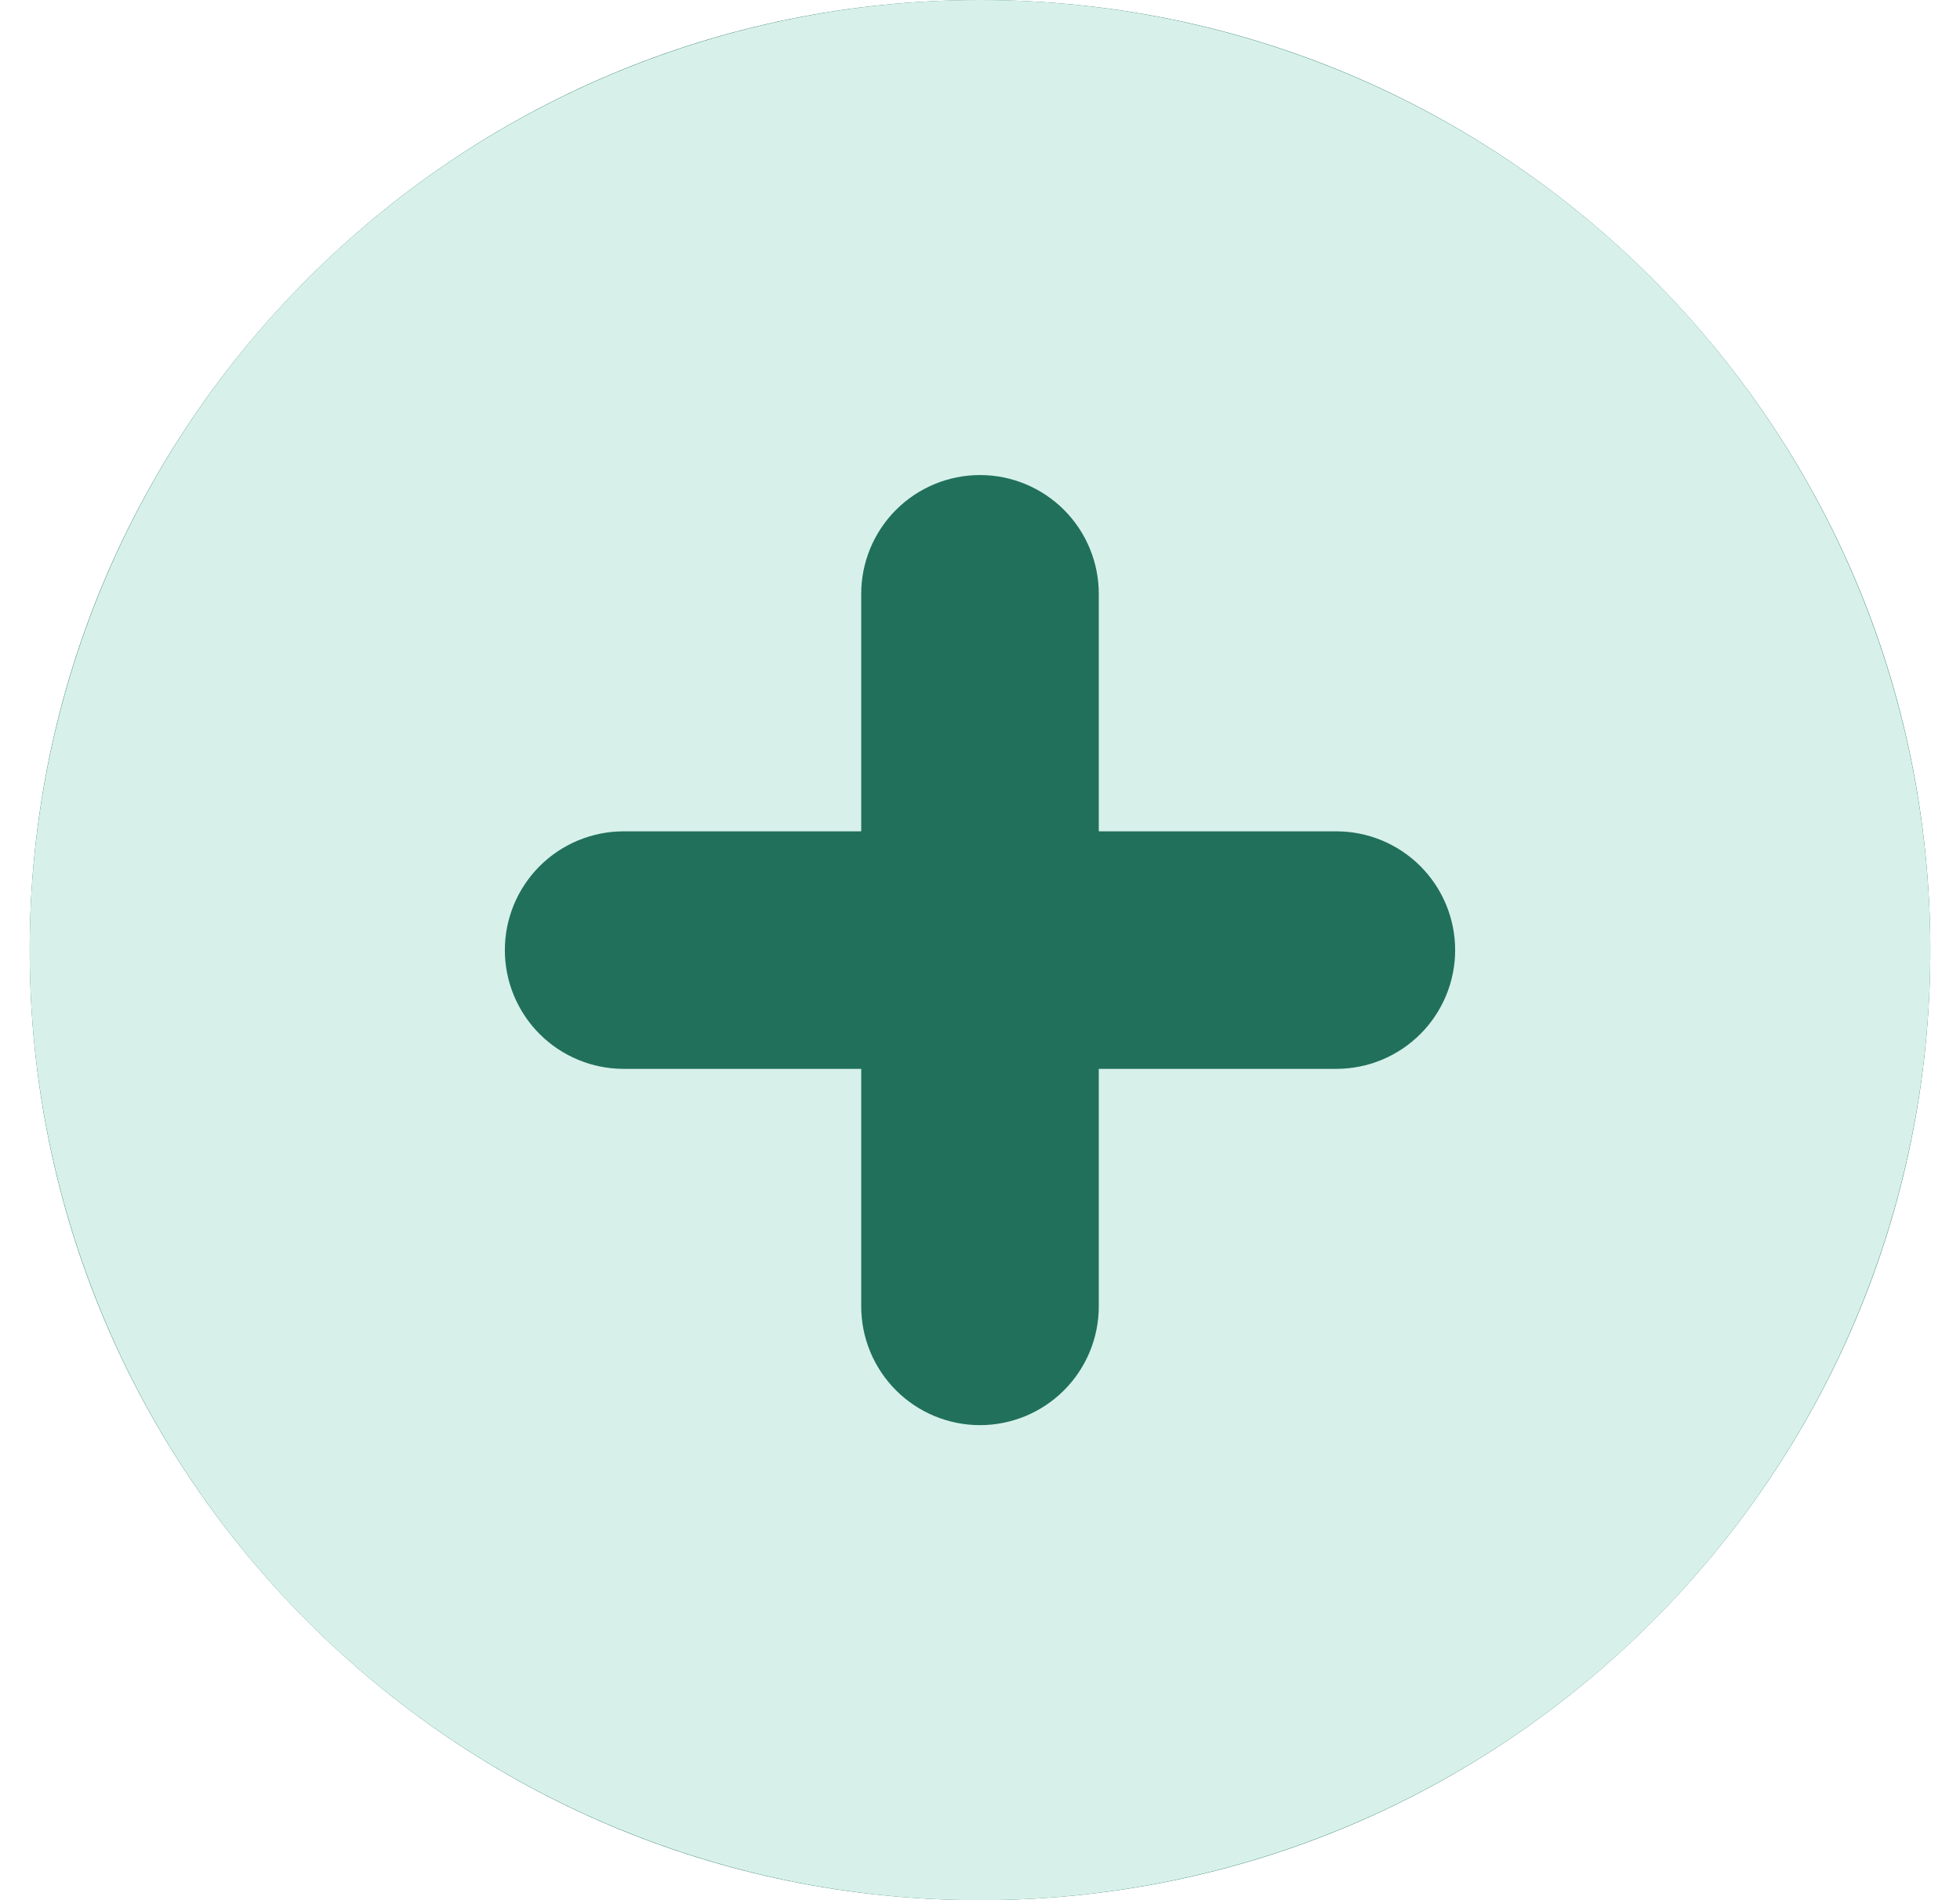
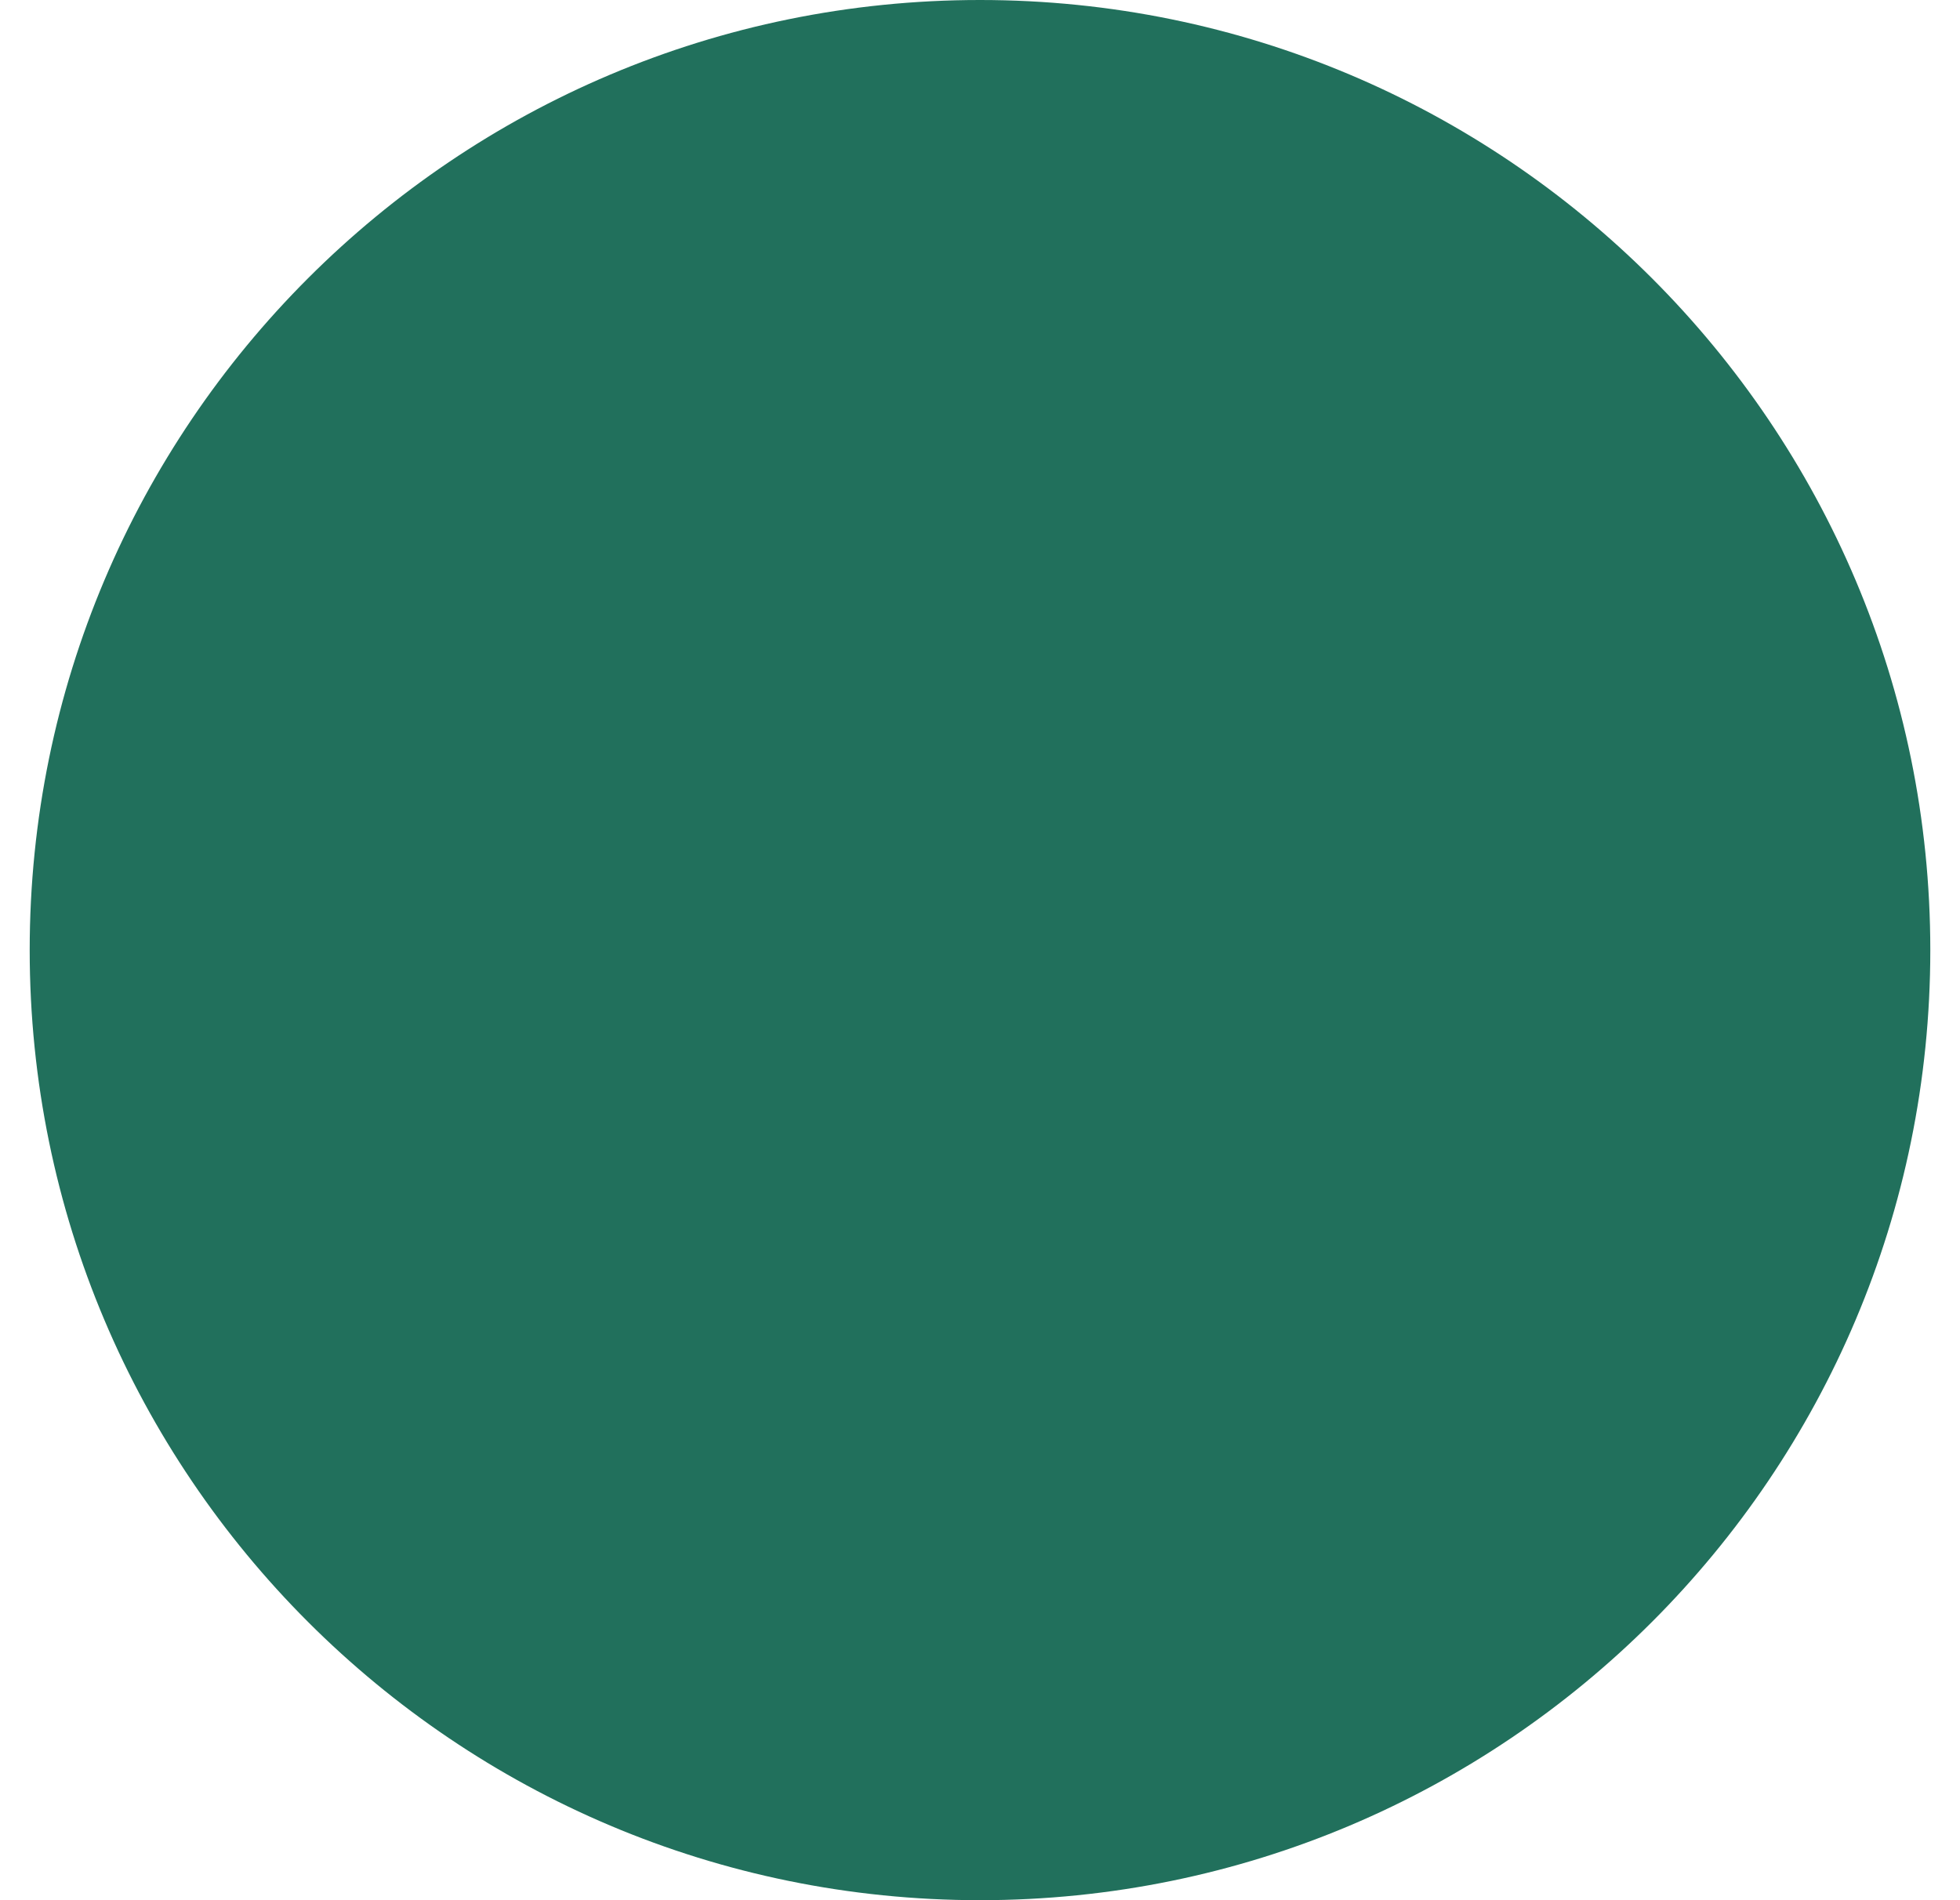
<svg xmlns="http://www.w3.org/2000/svg" width="33" height="32" viewBox="0 0 33 32" fill="none">
  <path d="M0.5 16C0.5 7.163 7.663 0 16.5 0V0C25.337 0 32.5 7.163 32.5 16V16C32.5 24.837 25.337 32 16.5 32V32C7.663 32 0.5 24.837 0.5 16V16Z" fill="#21705C" />
  <g filter="url(#filter0_b_2035_2086)">
-     <path fill-rule="evenodd" clip-rule="evenodd" d="M16.5 32C20.744 32 24.813 30.314 27.814 27.314C30.814 24.313 32.5 20.244 32.5 16C32.5 11.757 30.814 7.687 27.814 4.686C24.813 1.686 20.744 0 16.5 0C12.257 0 8.187 1.686 5.186 4.686C2.186 7.687 0.5 11.757 0.5 16C0.5 20.244 2.186 24.313 5.186 27.314C8.187 30.314 12.257 32 16.5 32ZM18.5 10C18.5 9.47 18.289 8.961 17.914 8.586C17.539 8.211 17.03 8 16.5 8C15.97 8 15.461 8.211 15.086 8.586C14.711 8.961 14.5 9.47 14.5 10V14H10.5C9.97 14 9.461 14.211 9.086 14.586C8.711 14.961 8.5 15.47 8.5 16C8.5 16.53 8.711 17.039 9.086 17.414C9.461 17.789 9.97 18 10.5 18H14.5V22C14.5 22.53 14.711 23.039 15.086 23.414C15.461 23.789 15.97 24 16.5 24C17.03 24 17.539 23.789 17.914 23.414C18.289 23.039 18.5 22.53 18.5 22V18H22.5C23.03 18 23.539 17.789 23.914 17.414C24.289 17.039 24.5 16.53 24.5 16C24.5 15.47 24.289 14.961 23.914 14.586C23.539 14.211 23.03 14 22.5 14H18.5V10Z" fill="#D7F1EA" />
-   </g>
+     </g>
  <defs>
    <filter id="filter0_b_2035_2086" x="-50.7" y="-51.2" width="134.4" height="134.4" filterUnits="userSpaceOnUse" color-interpolation-filters="sRGB">
      <feFlood flood-opacity="0" result="BackgroundImageFix" />
      <feGaussianBlur in="BackgroundImageFix" stdDeviation="25.6" />
      <feComposite in2="SourceAlpha" operator="in" result="effect1_backgroundBlur_2035_2086" />
      <feBlend mode="normal" in="SourceGraphic" in2="effect1_backgroundBlur_2035_2086" result="shape" />
    </filter>
  </defs>
</svg>